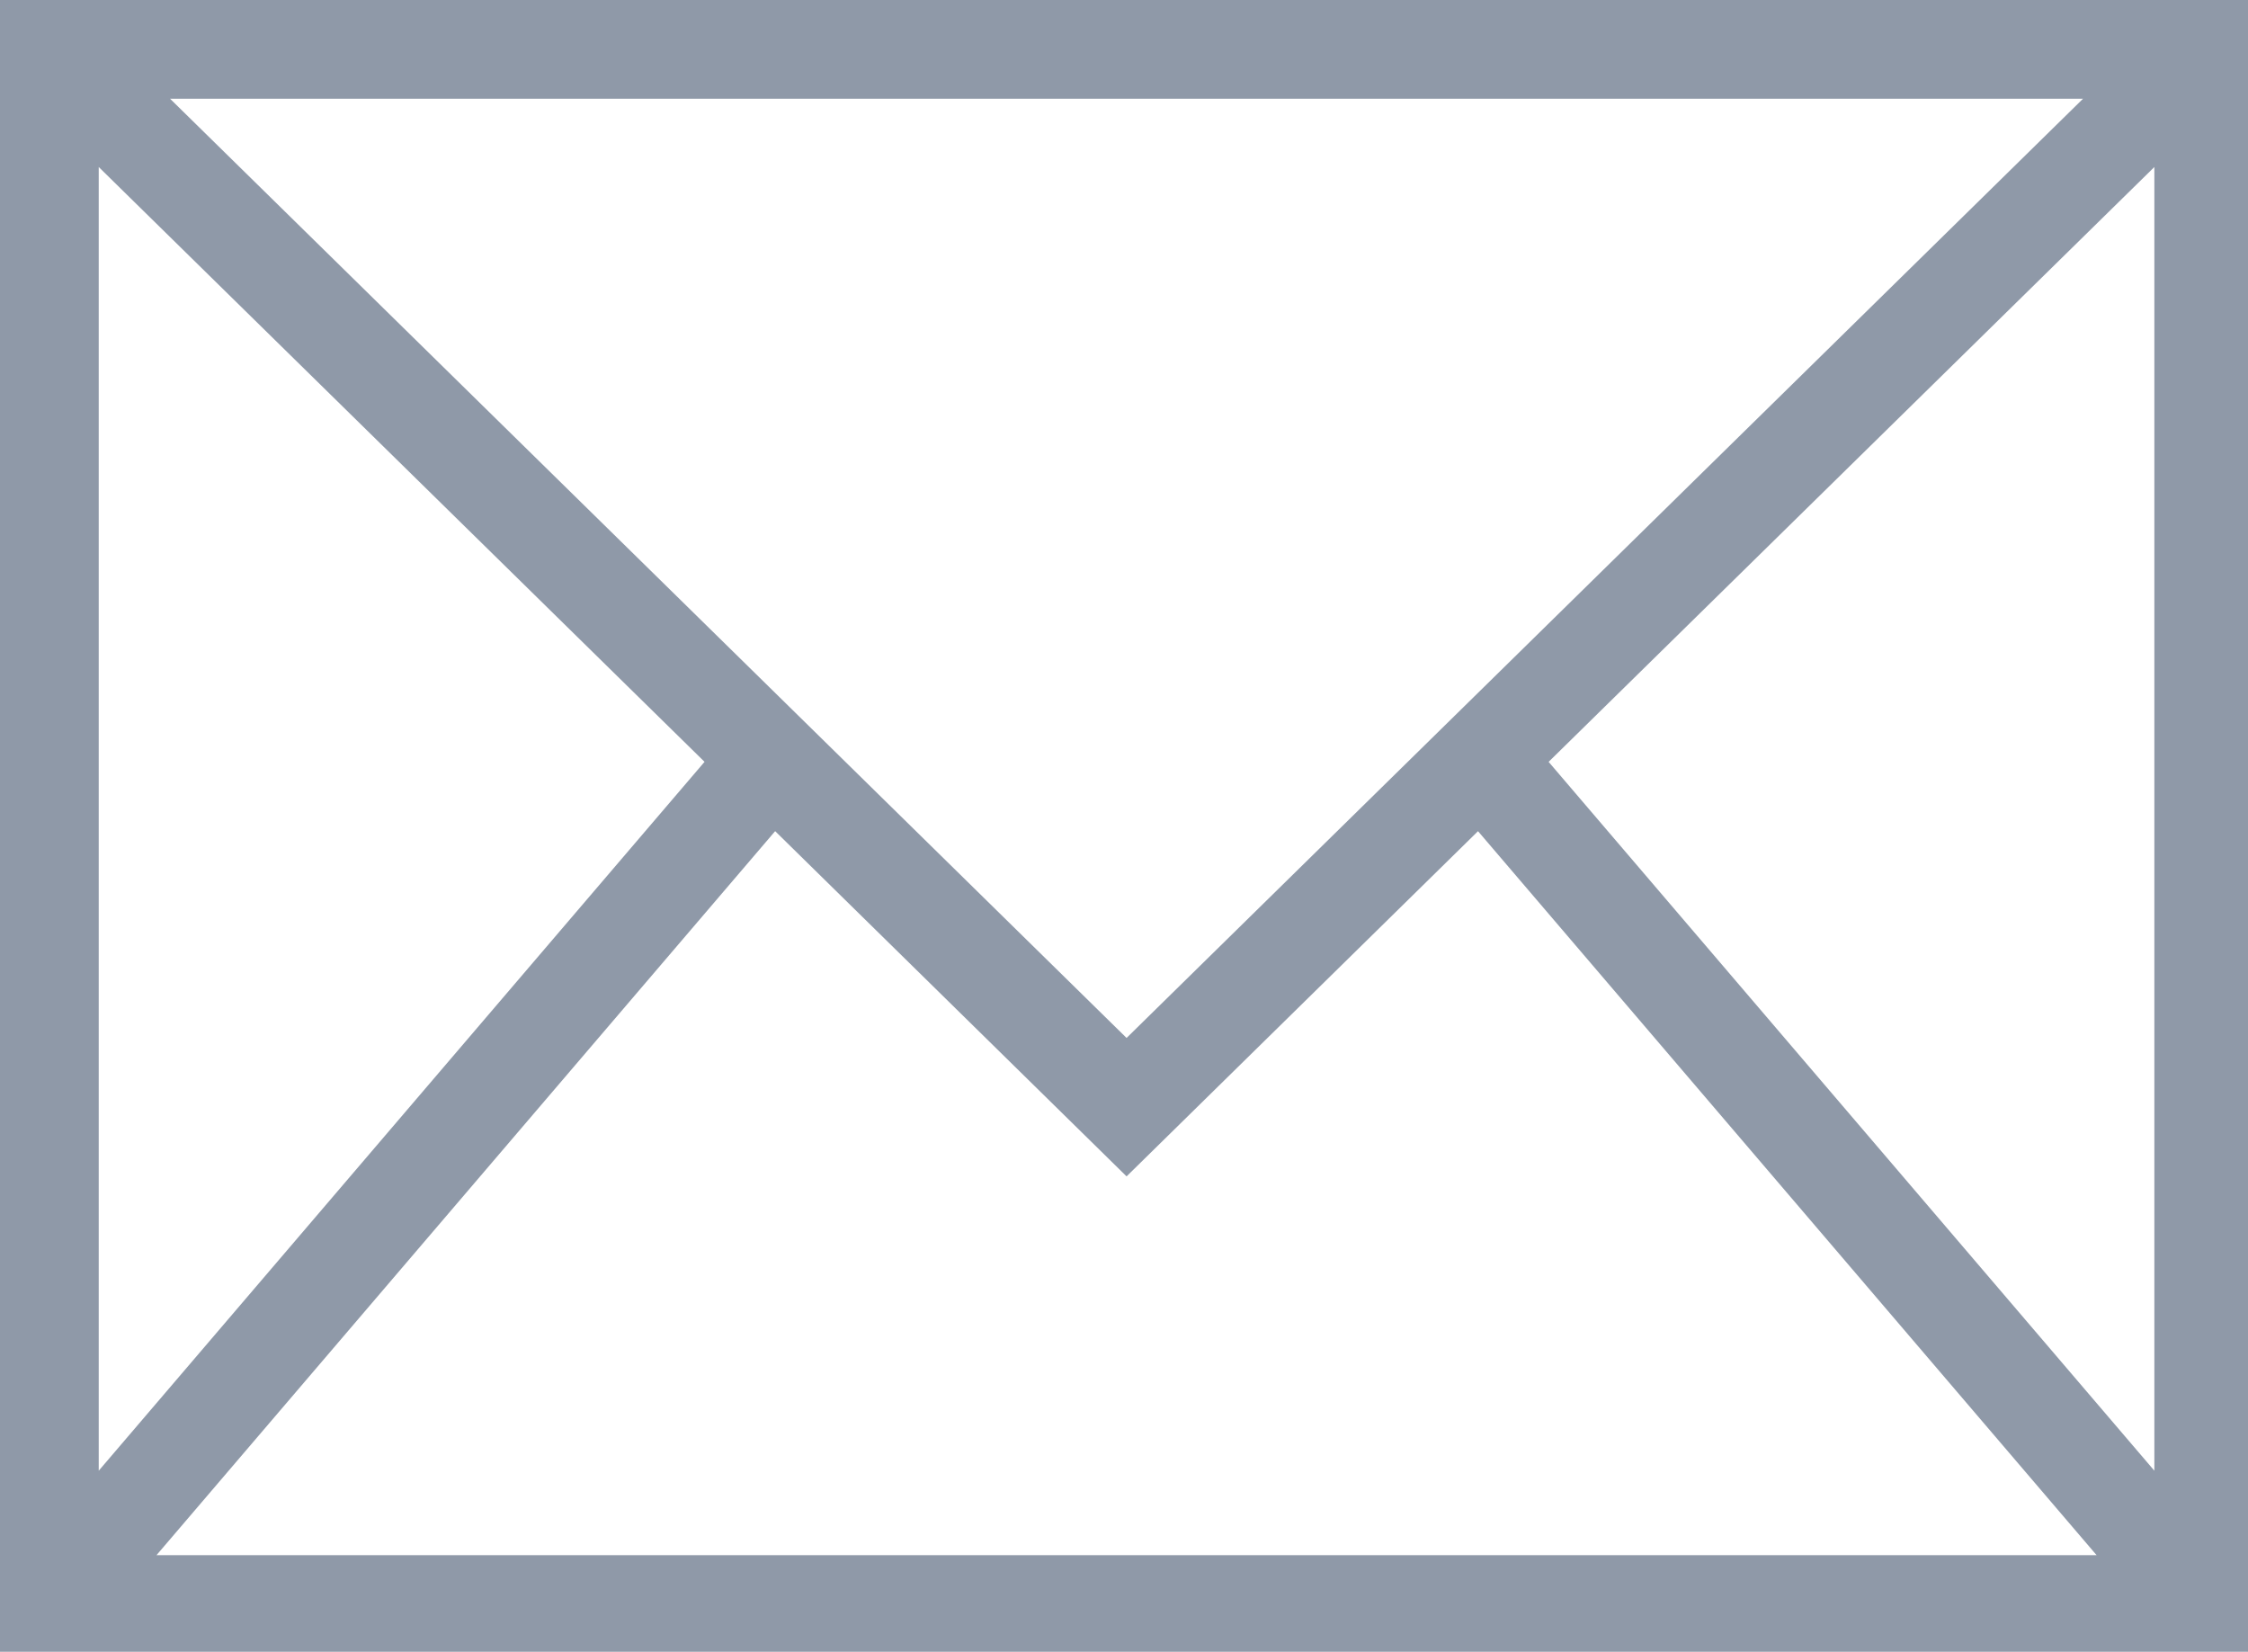
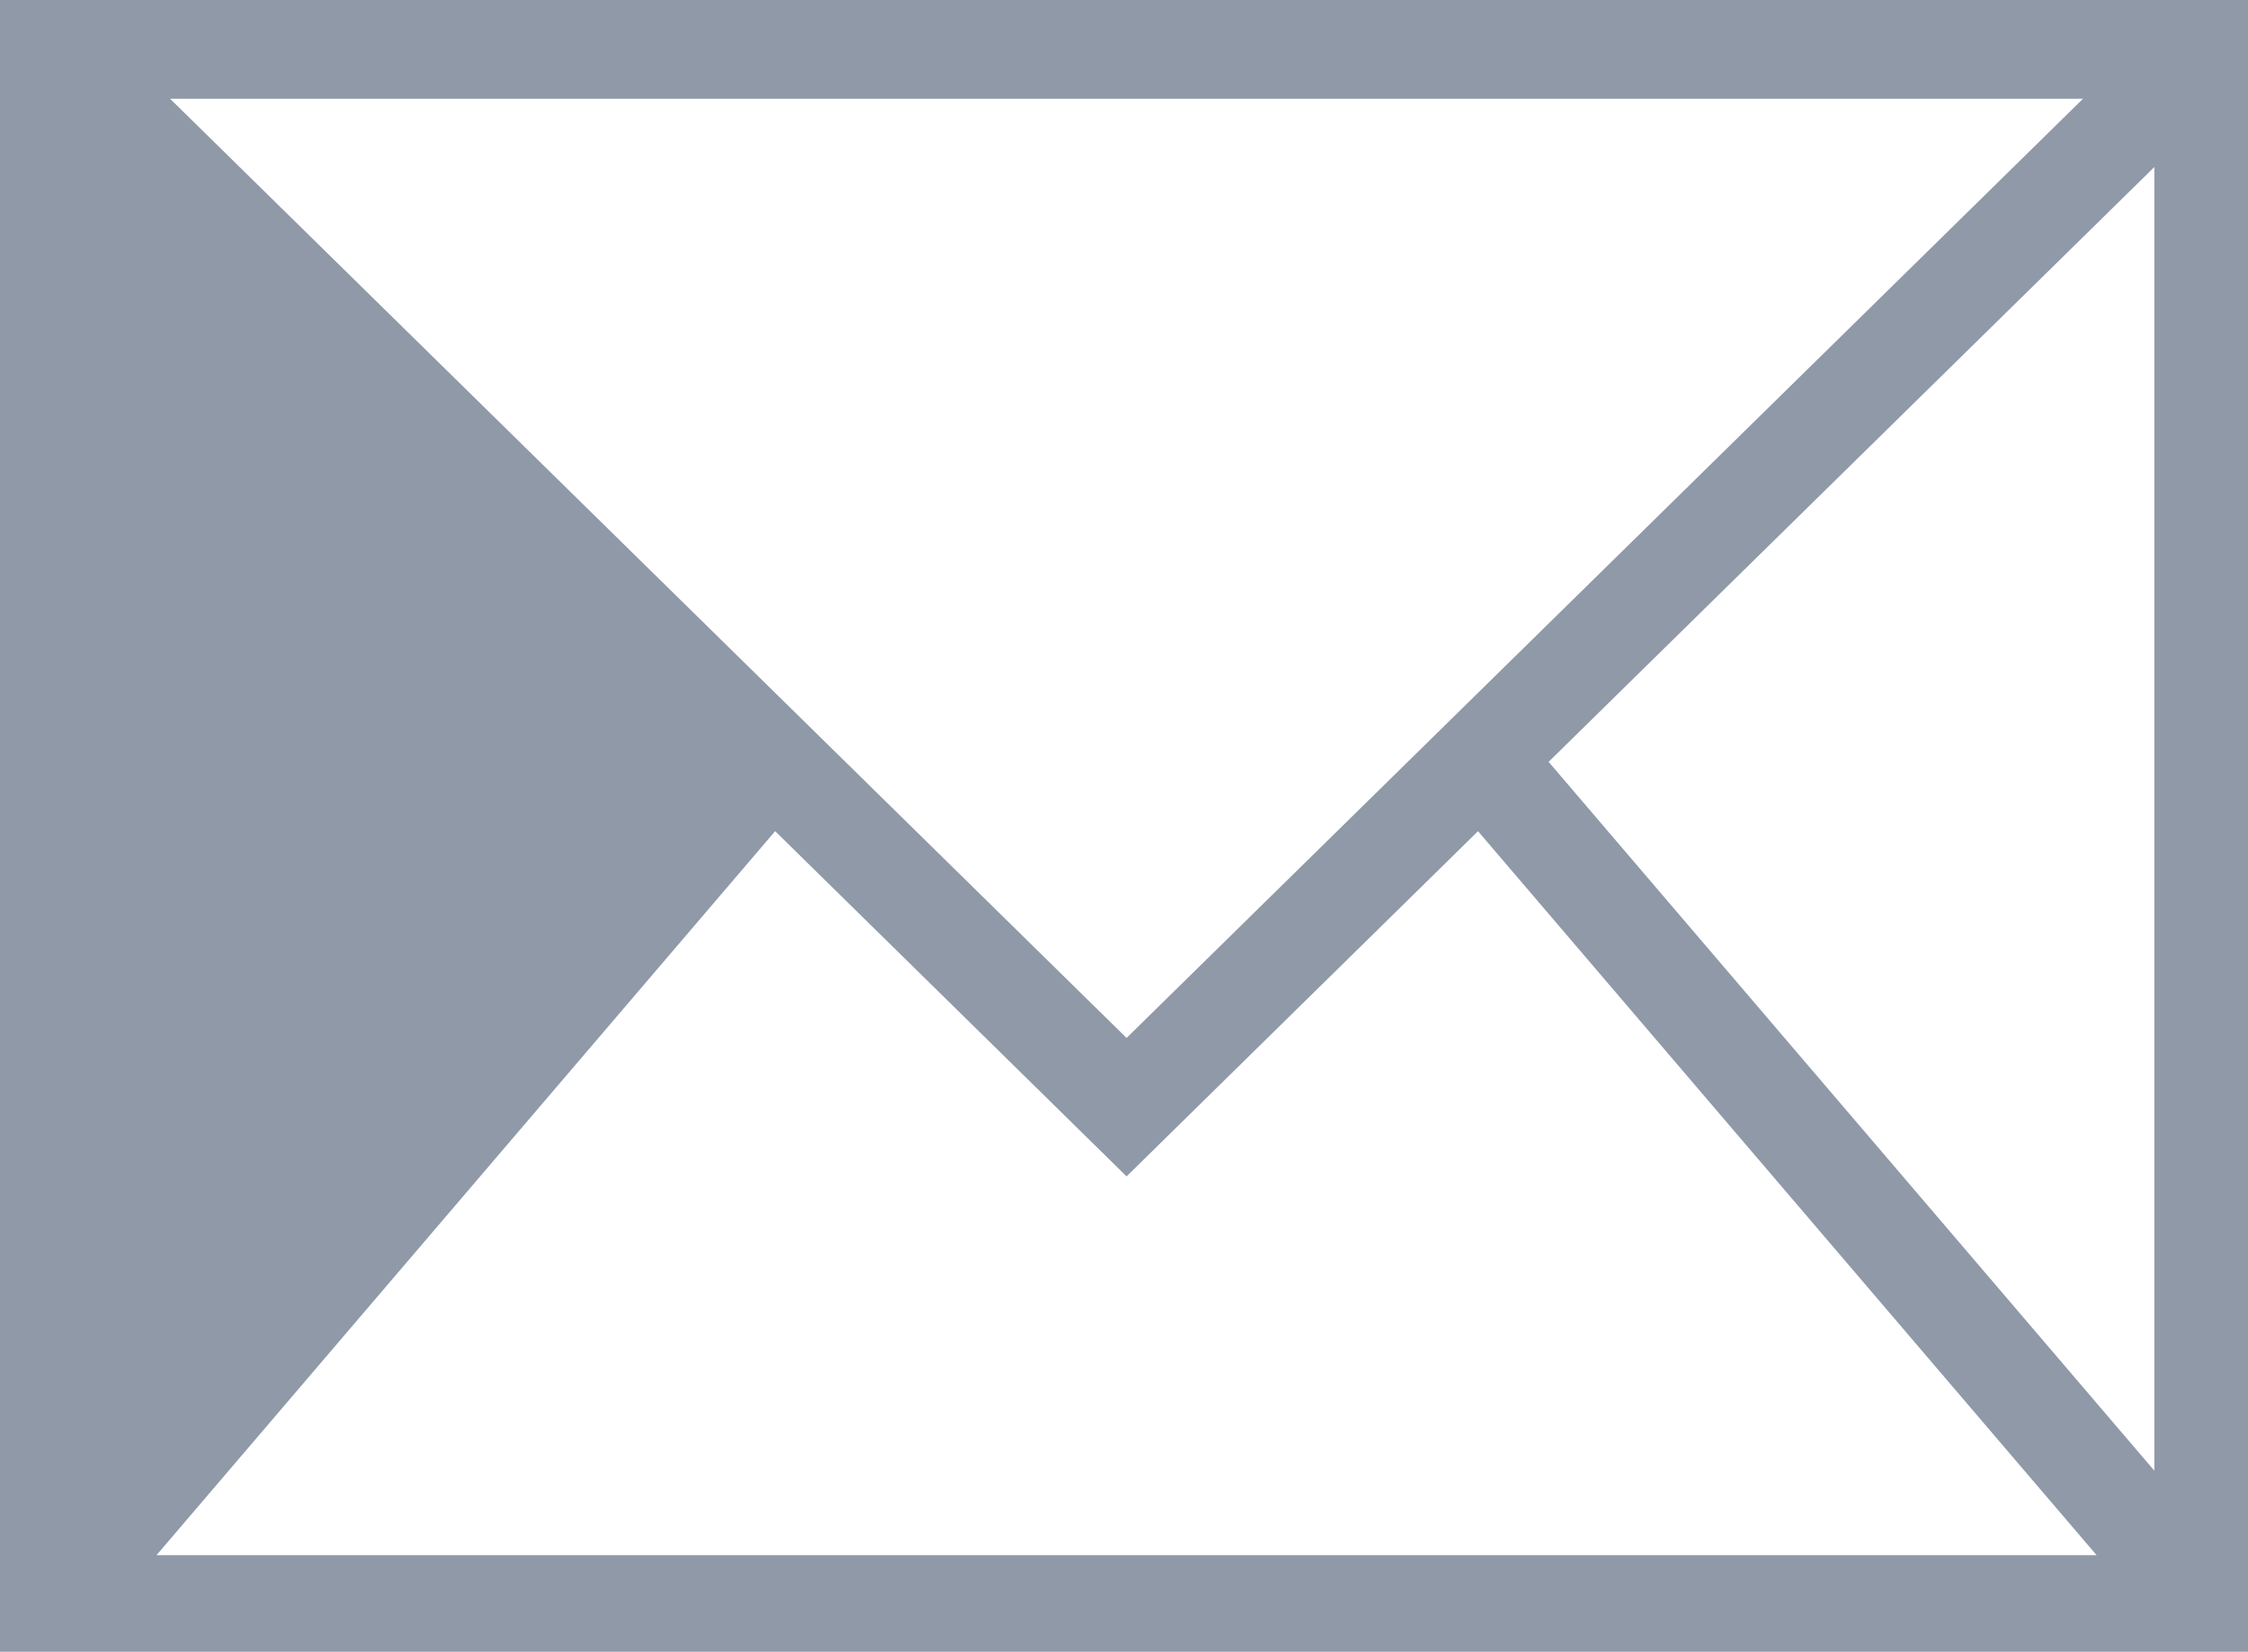
<svg xmlns="http://www.w3.org/2000/svg" width="49" height="36">
-   <path fill="#8F99A8" fill-rule="evenodd" d="M0 36.047h49.112V0H0v36.047zM3.708 2.152h41.696l-20.848 20.47L3.708 2.153zm30.047 14.453L46.959 3.64v28.414l-13.204-15.45zM2.152 3.64l13.205 12.964-13.205 15.45V3.64zm30.064 14.475L45.7 33.895H3.411l13.485-15.78 7.66 7.524 7.66-7.523z" />
+   <path fill="#8F99A8" fill-rule="evenodd" d="M0 36.047h49.112V0H0v36.047zM3.708 2.152h41.696l-20.848 20.47L3.708 2.153zm30.047 14.453L46.959 3.64v28.414l-13.204-15.45zM2.152 3.64V3.64zm30.064 14.475L45.7 33.895H3.411l13.485-15.78 7.66 7.524 7.66-7.523z" />
</svg>